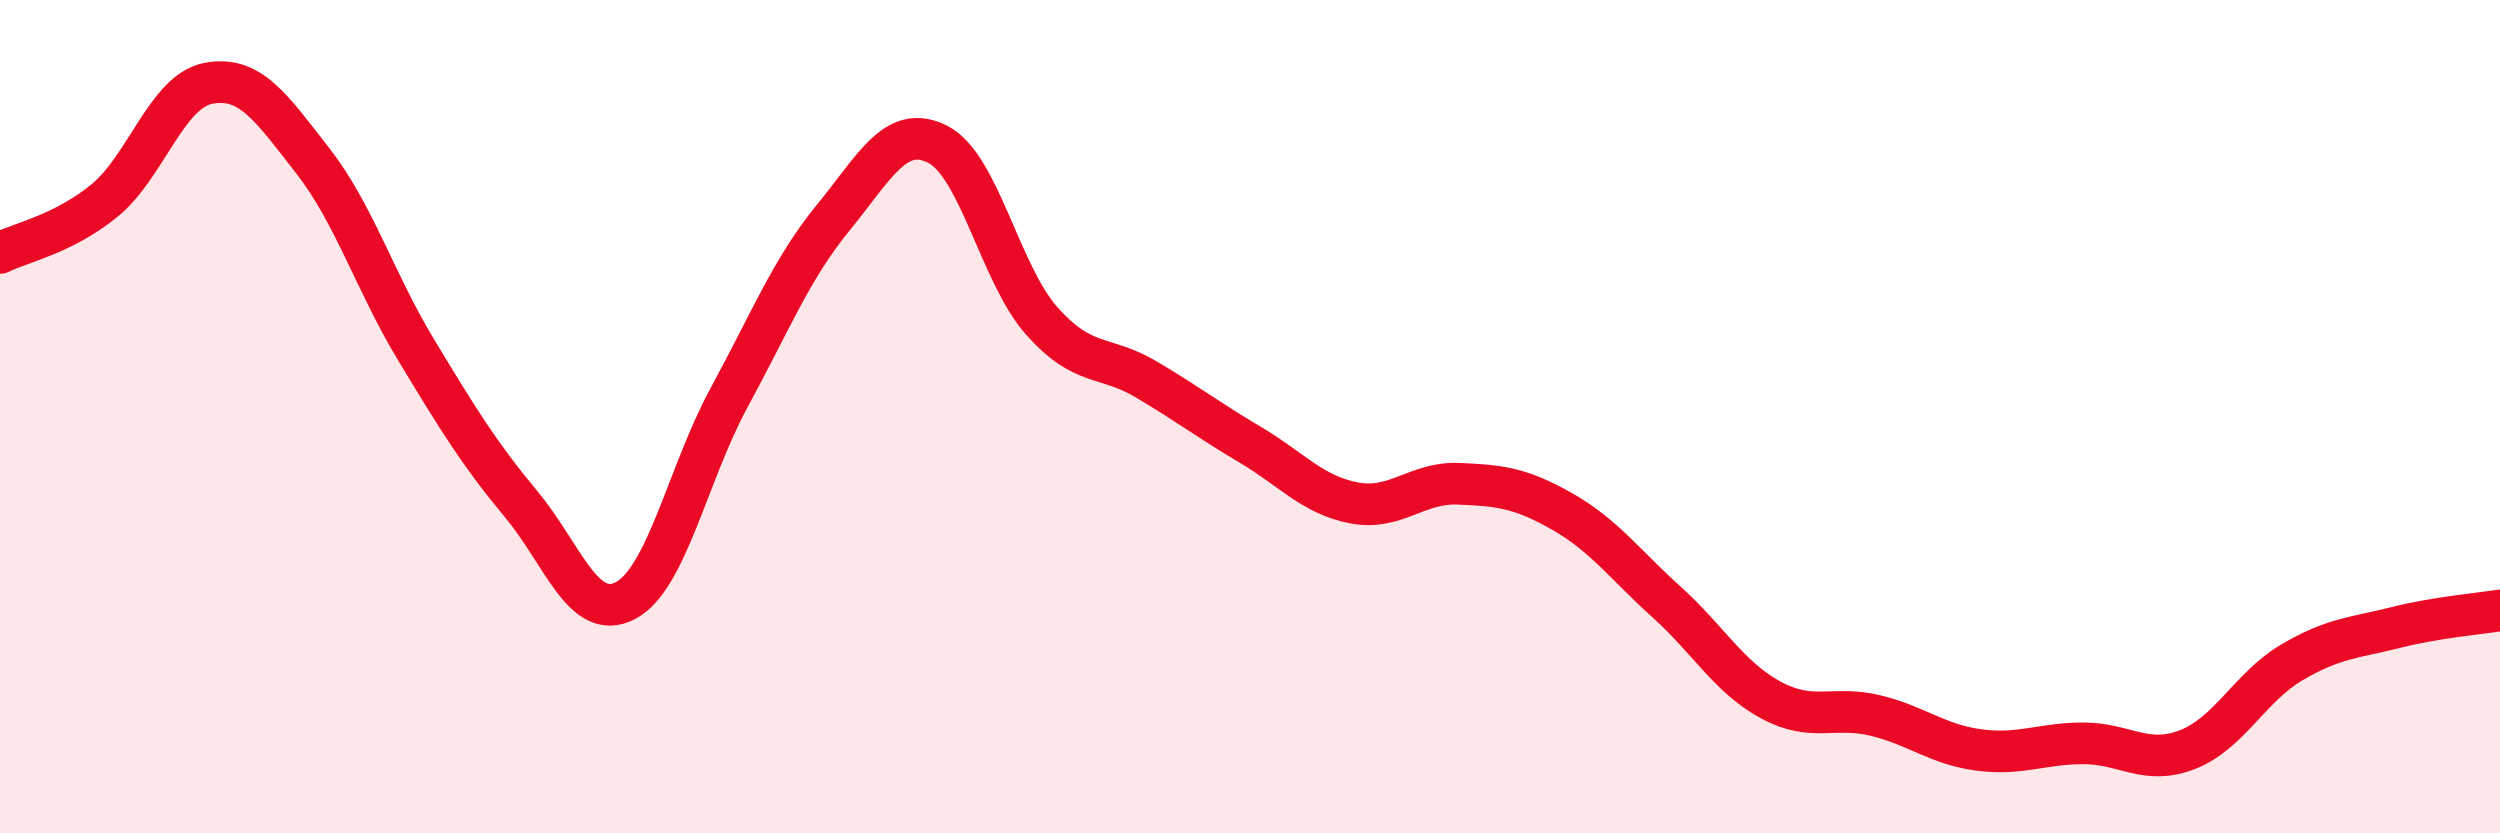
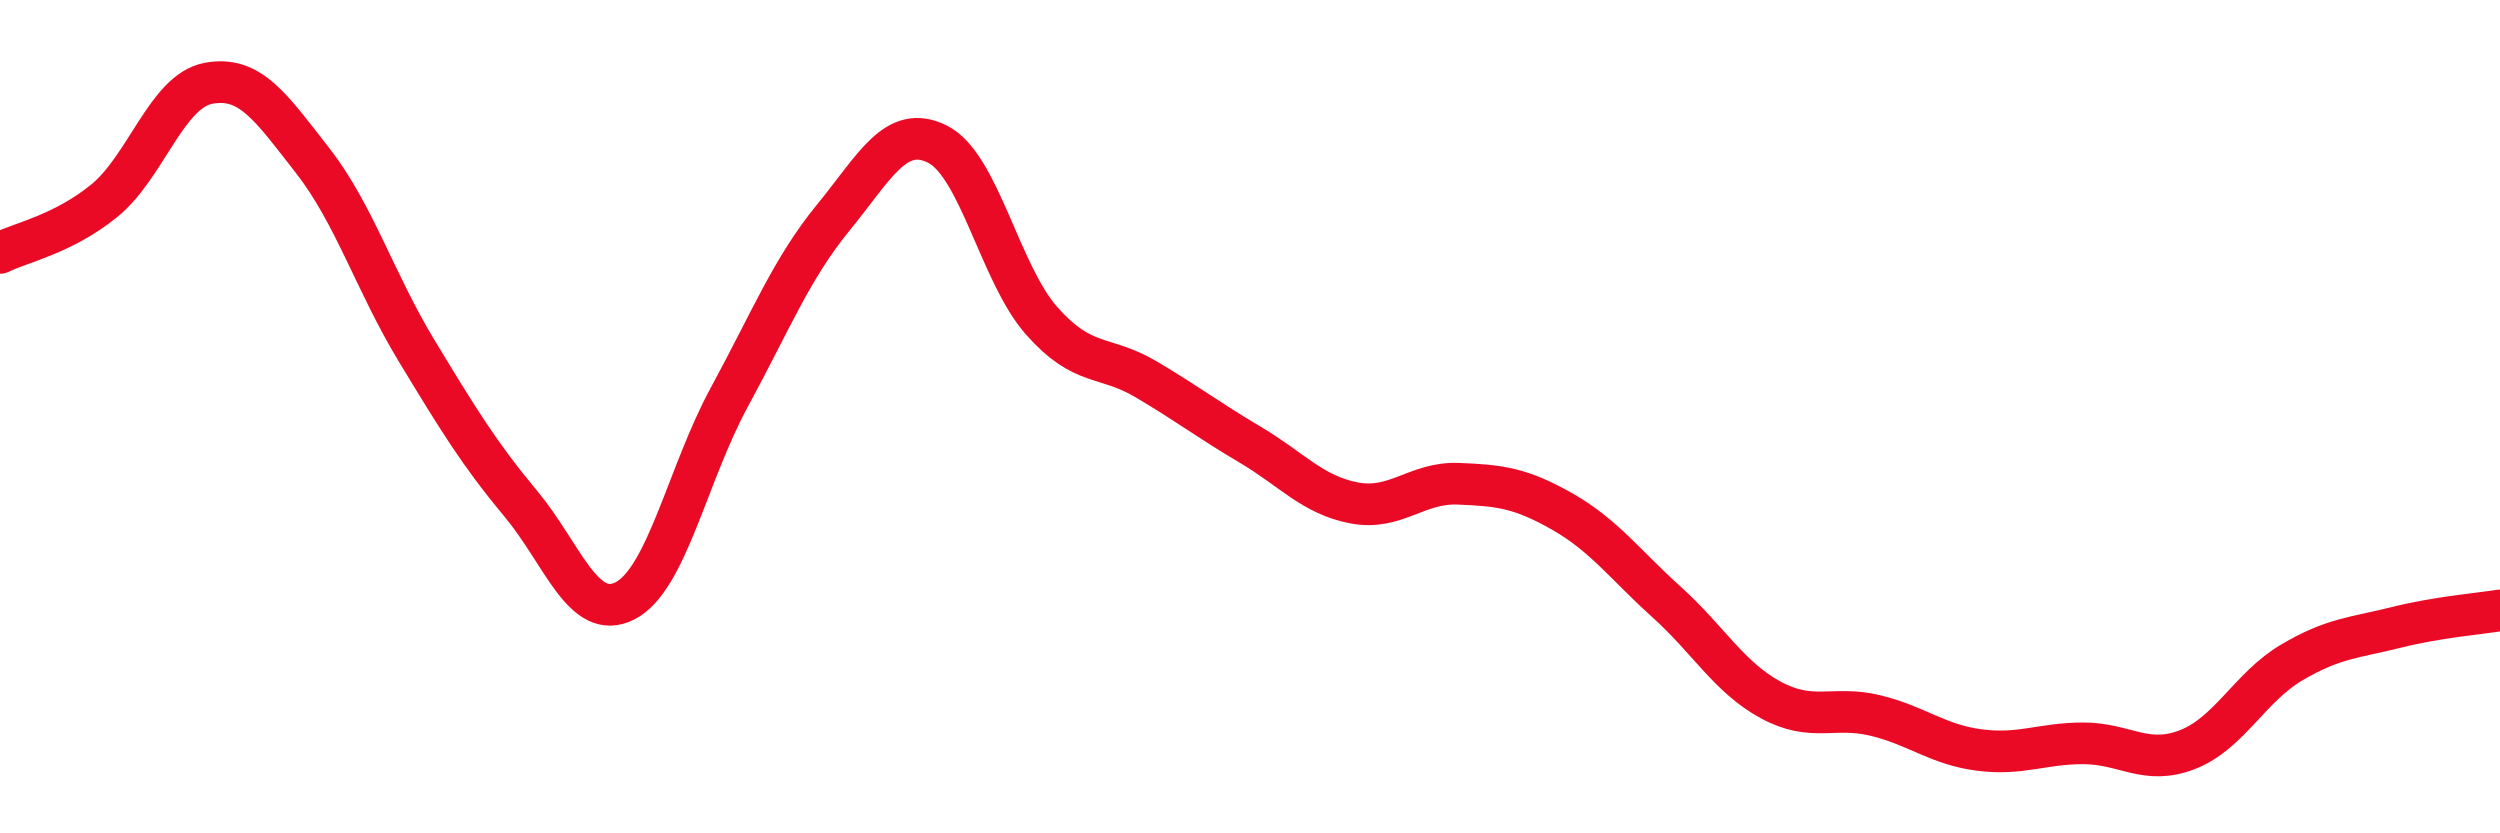
<svg xmlns="http://www.w3.org/2000/svg" width="60" height="20" viewBox="0 0 60 20">
-   <path d="M 0,6.07 C 0.5,5.82 1.5,5.63 2.5,4.82 C 3.5,4.01 4,2.19 5,2 C 6,1.81 6.5,2.57 7.5,3.85 C 8.5,5.13 9,6.77 10,8.42 C 11,10.07 11.5,10.89 12.5,12.09 C 13.5,13.29 14,14.93 15,14.42 C 16,13.91 16.5,11.38 17.5,9.54 C 18.5,7.7 19,6.44 20,5.22 C 21,4 21.5,2.96 22.5,3.46 C 23.5,3.96 24,6.57 25,7.7 C 26,8.83 26.5,8.51 27.5,9.1 C 28.5,9.69 29,10.08 30,10.67 C 31,11.26 31.5,11.88 32.5,12.07 C 33.5,12.26 34,11.57 35,11.61 C 36,11.65 36.5,11.71 37.5,12.28 C 38.5,12.85 39,13.55 40,14.45 C 41,15.35 41.5,16.26 42.5,16.8 C 43.5,17.34 44,16.93 45,17.17 C 46,17.41 46.5,17.87 47.5,18 C 48.5,18.13 49,17.84 50,17.84 C 51,17.84 51.5,18.38 52.5,17.99 C 53.5,17.6 54,16.49 55,15.9 C 56,15.31 56.5,15.31 57.5,15.06 C 58.5,14.81 59.5,14.73 60,14.65L60 20L0 20Z" fill="#EB0A25" opacity="0.1" stroke-linecap="round" stroke-linejoin="round" />
  <path d="M 0,6.07 C 0.5,5.82 1.5,5.63 2.5,4.82 C 3.5,4.01 4,2.19 5,2 C 6,1.81 6.5,2.57 7.5,3.85 C 8.5,5.13 9,6.77 10,8.42 C 11,10.07 11.5,10.89 12.5,12.09 C 13.5,13.29 14,14.93 15,14.42 C 16,13.91 16.5,11.38 17.5,9.54 C 18.5,7.7 19,6.44 20,5.22 C 21,4 21.5,2.96 22.5,3.46 C 23.5,3.96 24,6.57 25,7.7 C 26,8.83 26.5,8.51 27.5,9.1 C 28.5,9.69 29,10.08 30,10.67 C 31,11.26 31.5,11.88 32.5,12.07 C 33.5,12.26 34,11.57 35,11.61 C 36,11.65 36.5,11.71 37.5,12.28 C 38.5,12.85 39,13.55 40,14.45 C 41,15.35 41.5,16.26 42.5,16.8 C 43.5,17.34 44,16.93 45,17.17 C 46,17.41 46.5,17.87 47.5,18 C 48.5,18.13 49,17.84 50,17.84 C 51,17.84 51.5,18.38 52.5,17.99 C 53.5,17.6 54,16.49 55,15.9 C 56,15.31 56.5,15.31 57.5,15.06 C 58.5,14.81 59.5,14.73 60,14.65" stroke="#EB0A25" stroke-width="1" fill="none" stroke-linecap="round" stroke-linejoin="round" />
</svg>